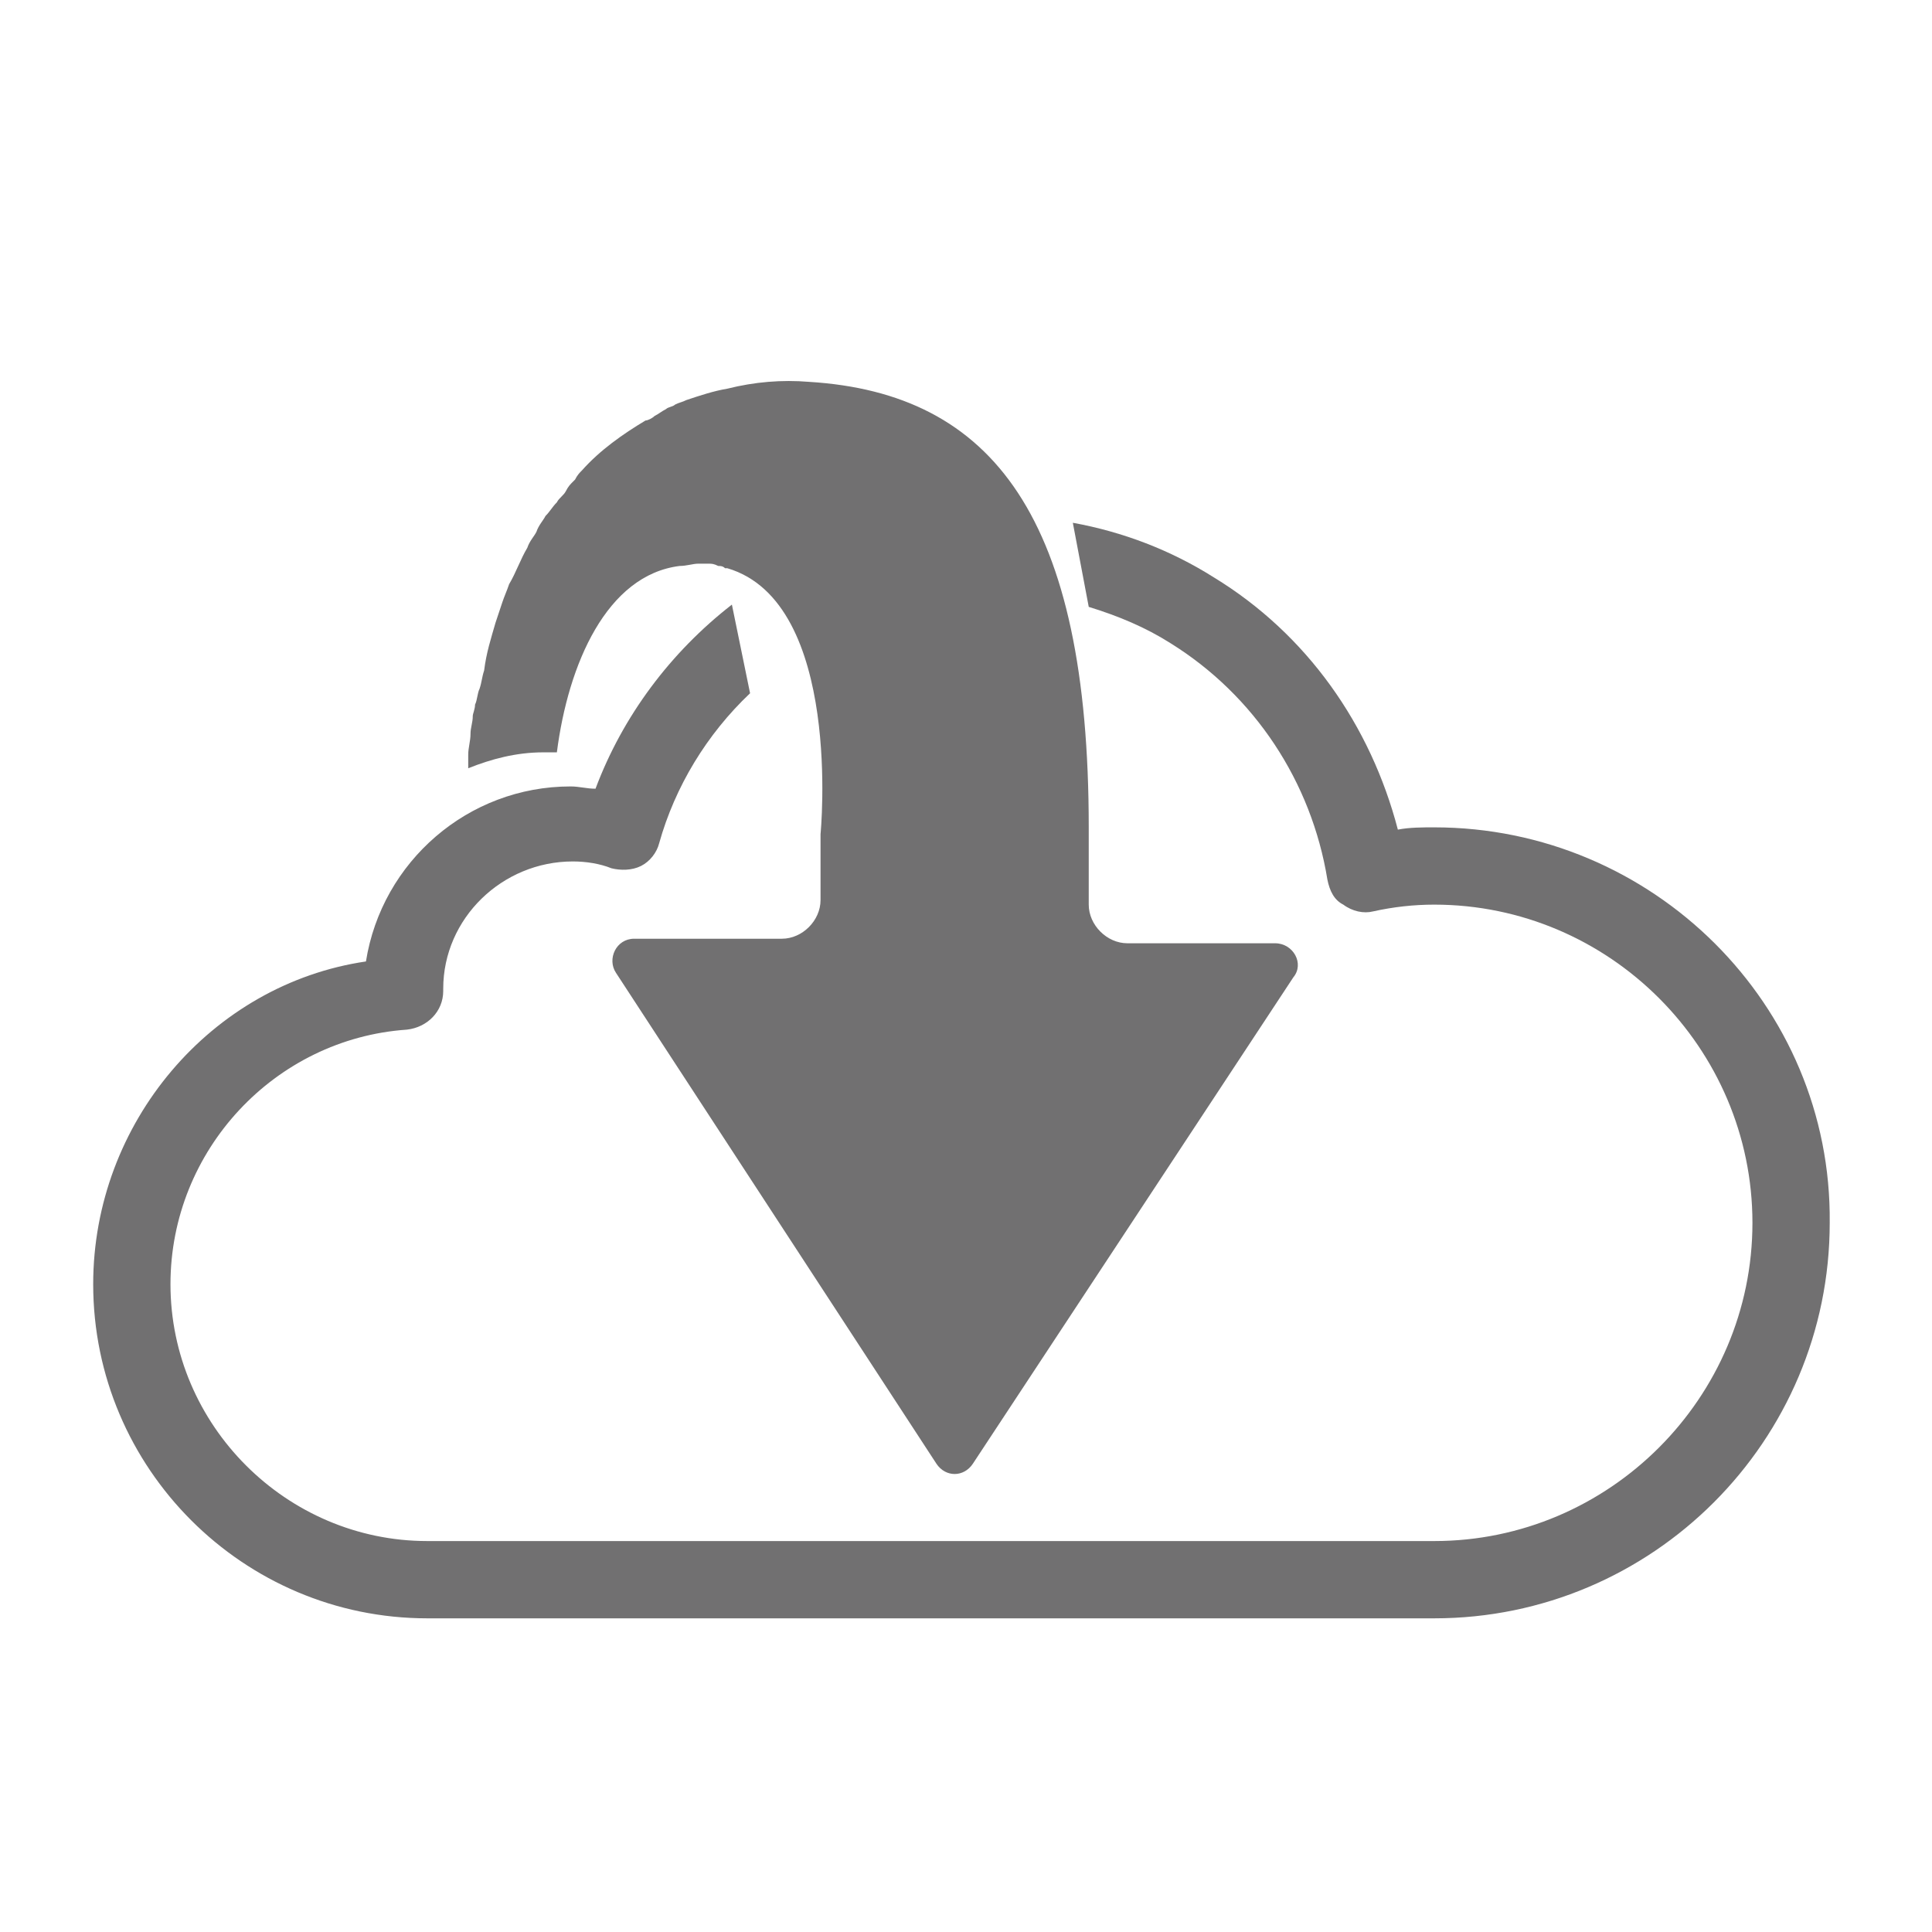
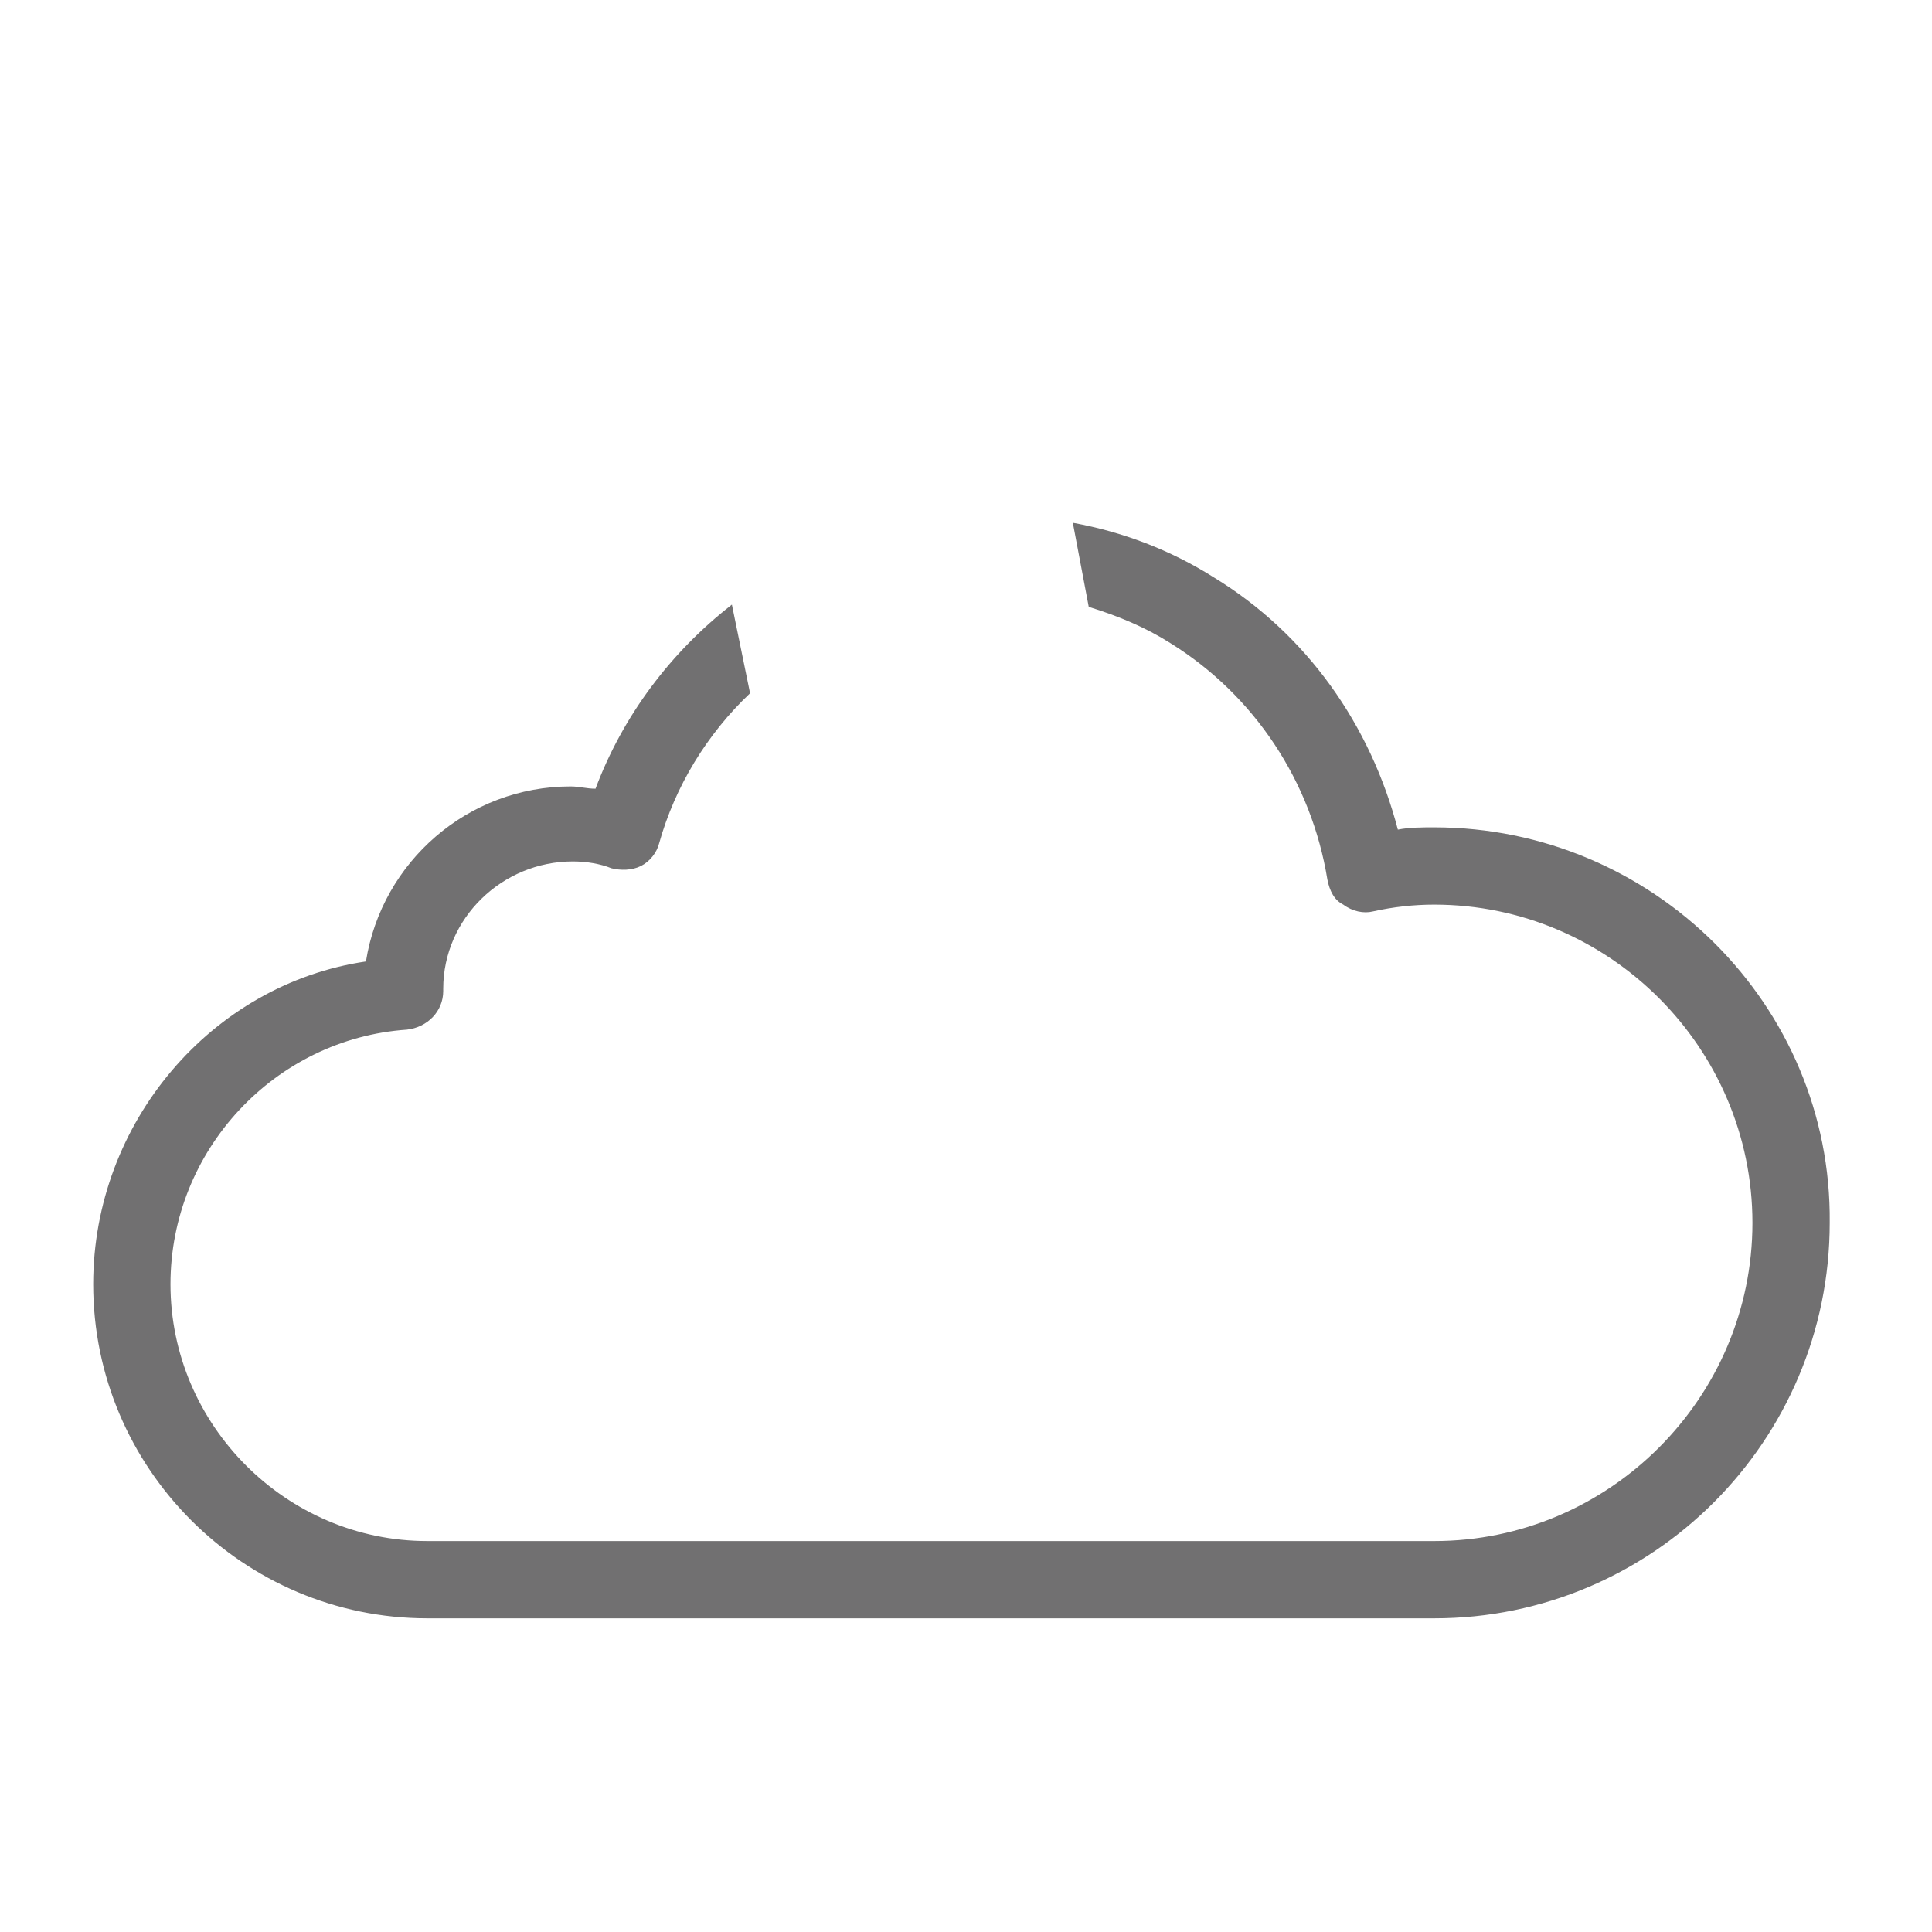
<svg xmlns="http://www.w3.org/2000/svg" id="图层_1" x="0px" y="0px" viewBox="0 0 85 85" style="enable-background:new 0 0 85 85;" xml:space="preserve">
  <style type="text/css">	.st0{fill:#717071;}</style>
  <g>
    <path class="st0" d="M63.1,36.4c-0.5,0-1.1,0-1.6,0.1c-1.2-4.6-4-8.6-8.1-11.1c-1.9-1.2-4-2-6.2-2.4l0.7,3.7  c1.3,0.4,2.5,0.9,3.6,1.6c3.7,2.3,6.2,6.1,6.9,10.4c0.1,0.5,0.3,0.9,0.7,1.1c0.4,0.3,0.9,0.4,1.3,0.3c0.9-0.2,1.8-0.3,2.7-0.3  c7.7,0,14,6.3,14,14c0,7.7-6.3,14-14,14H18.8c-6.2,0-11.3-5.1-11.3-11.3c0-5.9,4.6-10.8,10.4-11.2c0.9-0.1,1.6-0.8,1.6-1.7  c0,0,0-0.1,0-0.1c0-3.1,2.6-5.6,5.7-5.6c0.6,0,1.2,0.1,1.7,0.3c0.4,0.1,0.9,0.1,1.3-0.1c0.4-0.2,0.7-0.6,0.8-1  c0.7-2.5,2.1-4.8,4-6.6l-0.8-3.9c-2.7,2.1-4.8,4.9-6,8.1c-0.4,0-0.7-0.1-1.1-0.1c-4.5,0-8.3,3.3-9,7.7C9.3,43.3,4.1,49.4,4.1,56.5  c0,8.1,6.6,14.7,14.7,14.7h44.3c9.6,0,17.4-7.8,17.4-17.4C80.6,44.2,72.7,36.4,63.1,36.4z" />
-     <path class="st0" d="M56.1,41.5l-6.5,0c-0.9,0-1.7-0.8-1.7-1.7v-3.4c0-13.6-4.2-19.1-12.3-19.6c-1.2-0.1-2.4,0-3.6,0.3  c-0.6,0.1-1.2,0.3-1.8,0.5c-0.2,0.1-0.3,0.1-0.5,0.2c-0.1,0.1-0.3,0.1-0.4,0.2c-0.2,0.1-0.3,0.2-0.5,0.3c-0.1,0.1-0.3,0.2-0.4,0.2  c-1,0.6-2,1.3-2.8,2.2c-0.1,0.1-0.2,0.2-0.3,0.4c0,0-0.1,0.1-0.1,0.1c-0.1,0.1-0.2,0.2-0.3,0.4c-0.1,0.2-0.3,0.3-0.4,0.5  c-0.2,0.2-0.3,0.4-0.5,0.6c0,0,0,0,0,0c-0.1,0.2-0.3,0.4-0.4,0.7c-0.1,0.2-0.3,0.4-0.4,0.7c-0.3,0.5-0.5,1.1-0.8,1.6  c-0.1,0.3-0.2,0.5-0.3,0.8c-0.1,0.3-0.2,0.6-0.3,0.9c-0.2,0.7-0.4,1.3-0.5,2.1c-0.1,0.3-0.1,0.5-0.2,0.8C21,30.5,21,30.8,20.9,31  c0,0.2-0.1,0.4-0.1,0.5c0,0.3-0.1,0.5-0.1,0.8c0,0.3-0.1,0.6-0.1,0.9c0,0.2,0,0.4,0,0.6c1-0.4,2.1-0.7,3.3-0.7c0.2,0,0.4,0,0.6,0  c0.5-3.9,2.2-7.8,5.4-8.2c0.3,0,0.6-0.1,0.8-0.1c0.1,0,0.3,0,0.4,0c0,0,0.1,0,0.1,0c0.1,0,0.2,0,0.4,0.1c0.1,0,0.2,0,0.3,0.1  c0,0,0.1,0,0.1,0c5.1,1.5,4.1,11.7,4.1,11.7v2.9c0,0.9-0.8,1.7-1.7,1.7l-6.5,0c-0.8,0-1.2,0.9-0.8,1.5l14.1,21.6  c0.4,0.6,1.2,0.6,1.6,0L56.9,43C57.4,42.4,56.9,41.5,56.1,41.5z" />
  </g>
</svg>